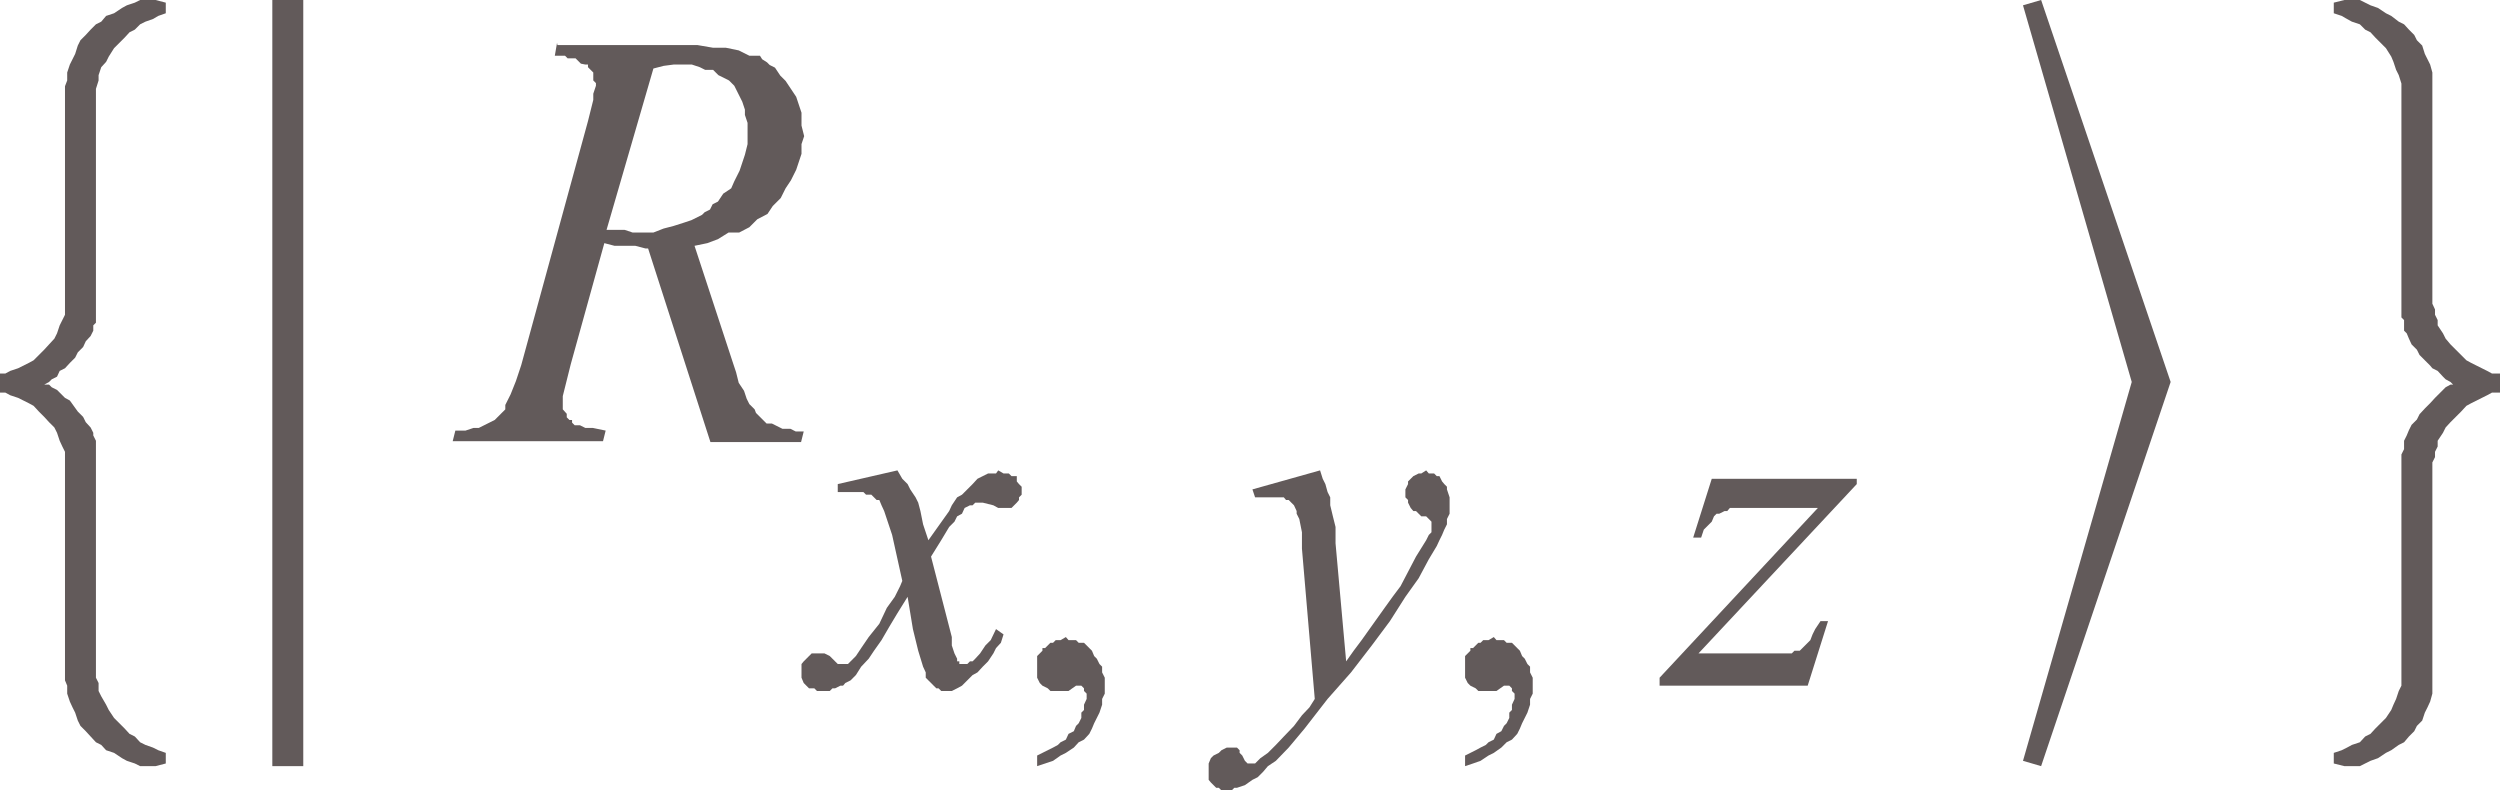
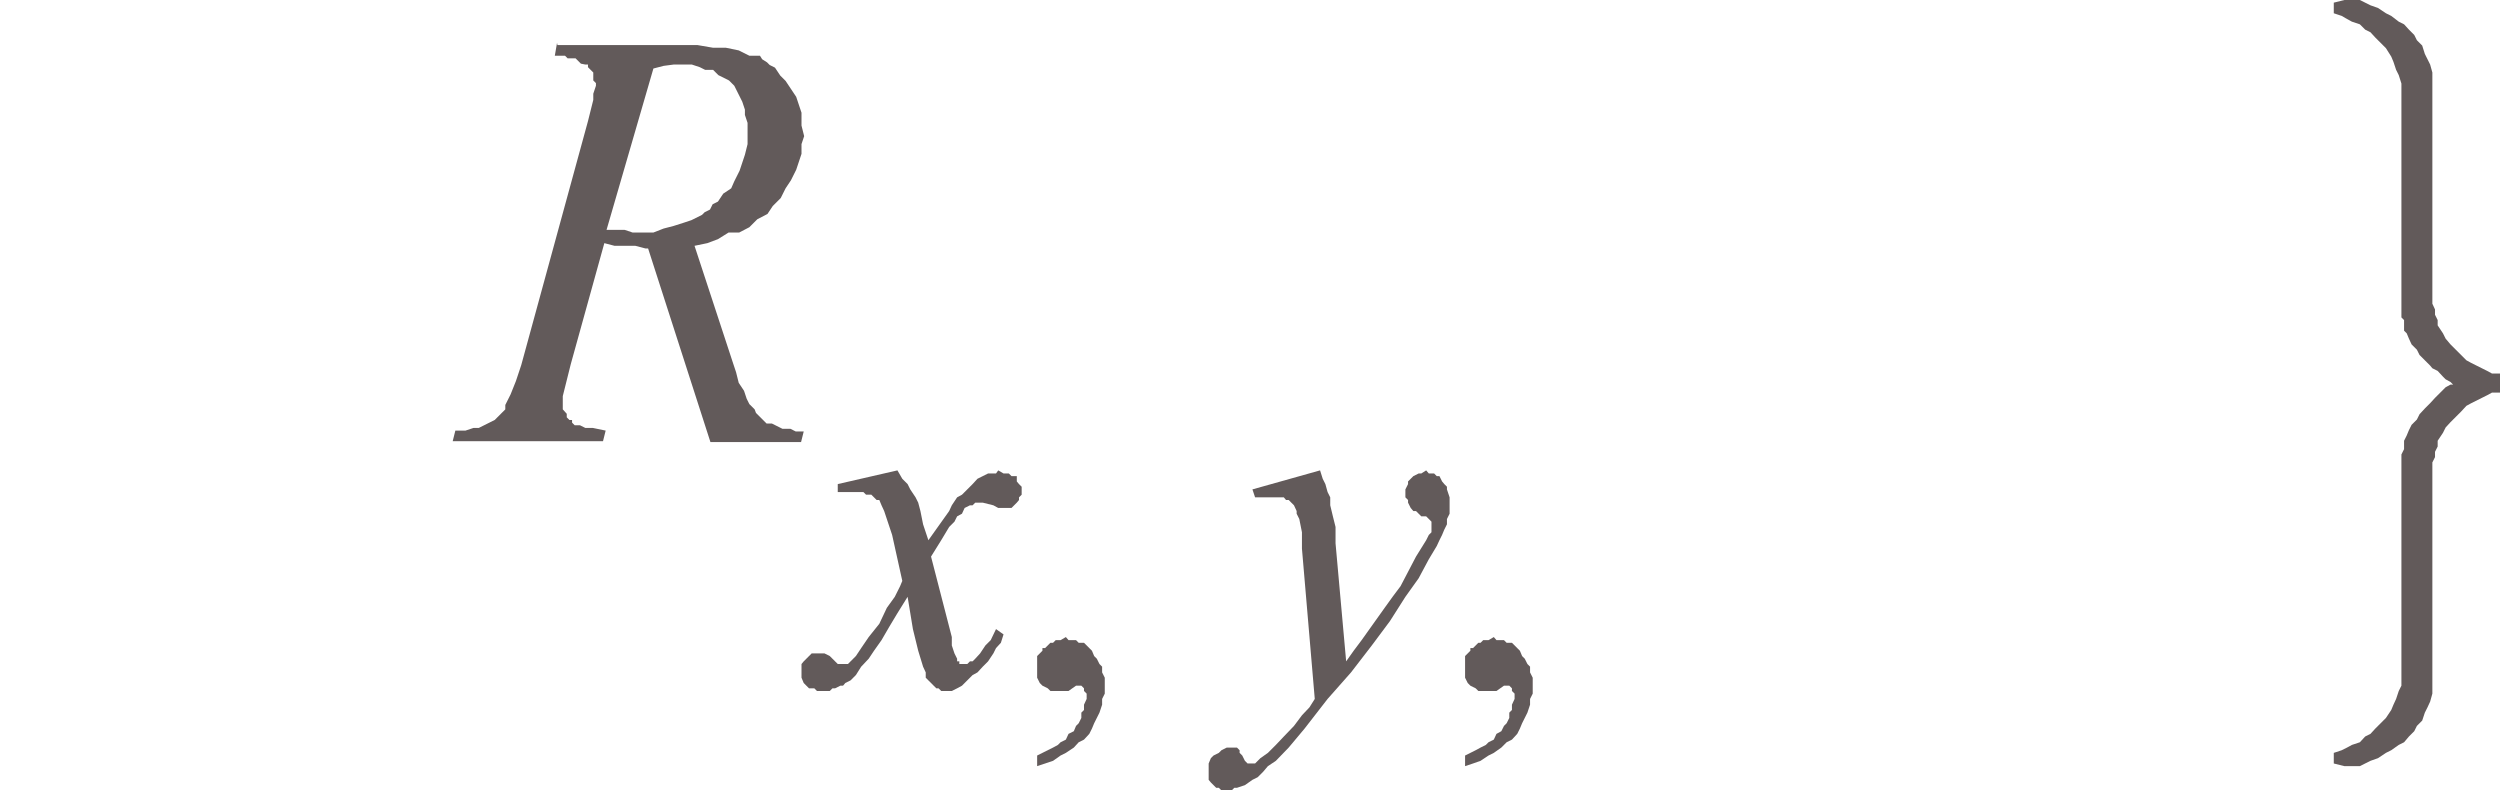
<svg xmlns="http://www.w3.org/2000/svg" viewBox="0 0 56.55 17.88">
  <defs>
    <style>.cls-1{fill:none;}.cls-2{clip-path:url(#clip-path);}.cls-3{fill:#625a5a;}</style>
    <clipPath id="clip-path" transform="translate(-1.76 -2.74)">
      <polygon id="SVGID" class="cls-1" points="0 20.98 58.95 20.98 58.95 0 0 0 0 20.98 0 20.98" />
    </clipPath>
  </defs>
  <title>img_11_34</title>
  <g id="Слой_2" data-name="Слой 2">
    <g id="Слой_1-2" data-name="Слой 1">
      <g class="cls-2">
        <path class="cls-3" d="M17,4.2h.41l.18.06.12.06h.18l.12.12.12.06.12.06.12.12.06.12.06.12.06.12.06.18v.12l.06.18V6l-.06.24-.06.18-.06.18-.12.24L18.3,7l-.18.12L18,7.3l-.12.06-.06.12-.12.06-.06.06-.12.06-.12.06-.18.06L17,7.85l-.23.06L16.54,8h-.47l-.18-.06h-.41l1.06-3.65.23-.06Zm-2.64-.49L14.31,4h.23l.06.06h.18l.06.06.06.06L15,4.2h.06v.06l.06.06.06.06v.18l.06.06v.06l-.06.18V5l-.06.24-.06.24L13.55,11l-.12.36-.12.3-.12.24V12l-.06.06-.12.12-.06.06-.12.06-.12.06-.12.06h-.12l-.18.06h-.23l-.06.24h3.4l.06-.24-.29-.06H15l-.12-.06h-.12l-.06-.06v-.06h-.06l-.06-.06V12.1L14.49,12v-.3l.06-.24.06-.24.06-.24.76-2.74.23.06h.47l.23.06h.06l1.41,4.38h2.05l.06-.24h-.18l-.12-.06h-.18l-.12-.06-.12-.06h-.12l-.06-.06-.12-.12-.06-.06L18.83,12l-.12-.12-.06-.12-.06-.18-.12-.18-.06-.24-.06-.18-.88-2.68.29-.06L18,8.15,18.24,8,18.48,8l.23-.12.18-.18.23-.12.12-.18.18-.18L19.53,7l.12-.18.12-.24.06-.18.06-.18V6l.06-.18-.06-.24V5.29l-.06-.18-.06-.18-.12-.18-.12-.18-.12-.12-.12-.18-.12-.06-.06-.06L19,4.08,18.95,4,18.83,4h-.12l-.12-.06-.12-.06-.29-.06h-.29l-.35-.06H14.37Z" transform="translate(-1.76 -2.74)" />
        <polygon class="cls-3" points="20.3 10.64 18.95 10.95 18.95 11.13 19.18 11.13 19.36 11.13 19.53 11.13 19.59 11.19 19.65 11.19 19.71 11.19 19.77 11.25 19.83 11.31 19.89 11.31 19.94 11.43 20 11.56 20.06 11.74 20.18 12.1 20.41 13.14 20.36 13.26 20.24 13.5 20.06 13.75 19.89 14.11 19.65 14.41 19.48 14.66 19.36 14.84 19.3 14.9 19.24 14.96 19.18 15.02 19.12 15.02 19.07 15.02 19.07 15.02 19.01 15.02 18.95 15.02 18.89 14.96 18.83 14.9 18.77 14.84 18.65 14.78 18.59 14.78 18.48 14.78 18.42 14.78 18.36 14.78 18.3 14.84 18.24 14.9 18.18 14.96 18.13 15.02 18.13 15.08 18.13 15.14 18.13 15.27 18.13 15.33 18.18 15.45 18.24 15.51 18.3 15.57 18.42 15.57 18.48 15.63 18.59 15.63 18.65 15.63 18.77 15.63 18.83 15.57 18.89 15.57 19.01 15.51 19.07 15.51 19.12 15.45 19.24 15.39 19.36 15.27 19.48 15.08 19.65 14.9 19.77 14.72 19.94 14.48 20.12 14.17 20.3 13.87 20.53 13.5 20.65 14.23 20.77 14.72 20.88 15.08 20.94 15.21 20.94 15.33 21 15.39 21.06 15.45 21.12 15.51 21.18 15.57 21.23 15.57 21.29 15.63 21.35 15.63 21.41 15.63 21.47 15.63 21.53 15.63 21.65 15.57 21.76 15.51 21.88 15.39 22 15.27 22.11 15.21 22.23 15.08 22.35 14.96 22.47 14.78 22.53 14.66 22.64 14.54 22.7 14.35 22.53 14.23 22.41 14.48 22.29 14.6 22.17 14.78 22.06 14.9 22 14.96 21.94 14.96 21.88 15.02 21.82 15.02 21.76 15.02 21.7 15.02 21.7 14.96 21.65 14.96 21.65 14.9 21.59 14.78 21.53 14.6 21.53 14.41 21.06 12.59 21.29 12.22 21.47 11.92 21.59 11.8 21.65 11.68 21.76 11.62 21.82 11.49 21.94 11.43 22 11.43 22.06 11.37 22.11 11.37 22.17 11.37 22.23 11.37 22.47 11.43 22.58 11.49 22.7 11.49 22.76 11.49 22.88 11.49 22.94 11.43 23 11.37 23.05 11.31 23.05 11.25 23.11 11.19 23.11 11.07 23.11 11.01 23.05 10.95 23 10.89 23 10.77 22.88 10.77 22.82 10.71 22.7 10.71 22.58 10.64 22.53 10.71 22.47 10.71 22.41 10.71 22.35 10.71 22.23 10.77 22.11 10.83 22 10.95 21.88 11.07 21.76 11.19 21.65 11.25 21.53 11.43 21.47 11.56 21 12.22 20.88 11.86 20.82 11.56 20.77 11.37 20.71 11.25 20.59 11.07 20.53 10.95 20.41 10.83 20.3 10.64 20.3 10.64" />
        <polygon class="cls-3" points="24.11 14.41 23.99 14.48 23.93 14.48 23.88 14.48 23.82 14.54 23.76 14.54 23.7 14.6 23.64 14.66 23.58 14.66 23.58 14.72 23.52 14.78 23.46 14.84 23.46 14.9 23.46 14.96 23.46 15.02 23.46 15.08 23.46 15.21 23.46 15.33 23.52 15.45 23.58 15.51 23.7 15.57 23.76 15.63 23.88 15.63 23.99 15.63 24.05 15.63 24.11 15.63 24.17 15.63 24.17 15.63 24.34 15.51 24.4 15.51 24.46 15.51 24.46 15.51 24.52 15.57 24.52 15.57 24.52 15.63 24.58 15.69 24.58 15.75 24.58 15.81 24.52 15.94 24.52 16.06 24.46 16.12 24.46 16.24 24.4 16.36 24.34 16.42 24.29 16.54 24.17 16.6 24.11 16.73 23.99 16.79 23.93 16.85 23.82 16.91 23.7 16.97 23.58 17.03 23.46 17.09 23.46 17.33 23.64 17.27 23.82 17.21 23.99 17.09 24.11 17.03 24.29 16.91 24.4 16.79 24.52 16.73 24.64 16.6 24.7 16.48 24.75 16.36 24.81 16.24 24.87 16.12 24.93 15.94 24.93 15.81 24.99 15.69 24.99 15.57 24.99 15.45 24.99 15.33 24.93 15.21 24.93 15.08 24.87 15.02 24.81 14.9 24.75 14.84 24.7 14.72 24.64 14.66 24.58 14.6 24.52 14.54 24.4 14.54 24.34 14.48 24.29 14.48 24.17 14.48 24.11 14.41 24.11 14.41" />
        <polygon class="cls-3" points="29.86 10.64 28.33 11.07 28.39 11.25 28.63 11.25 28.74 11.25 28.86 11.25 28.92 11.25 28.98 11.25 29.04 11.25 29.09 11.31 29.15 11.31 29.21 11.37 29.27 11.43 29.27 11.43 29.33 11.56 29.33 11.62 29.39 11.74 29.45 12.04 29.45 12.41 29.74 15.81 29.62 16 29.45 16.18 29.27 16.42 29.04 16.66 28.86 16.85 28.68 17.03 28.51 17.15 28.39 17.27 28.27 17.27 28.27 17.27 28.22 17.27 28.22 17.27 28.16 17.21 28.1 17.09 28.04 17.03 28.04 16.97 28.04 16.97 27.98 16.91 27.92 16.91 27.86 16.91 27.86 16.91 27.75 16.91 27.63 16.97 27.57 17.03 27.45 17.09 27.39 17.15 27.34 17.27 27.34 17.33 27.34 17.46 27.34 17.52 27.34 17.64 27.39 17.7 27.45 17.76 27.51 17.82 27.57 17.82 27.63 17.88 27.69 17.88 27.8 17.88 27.86 17.88 27.92 17.82 27.98 17.82 28.16 17.76 28.33 17.64 28.45 17.58 28.57 17.46 28.68 17.33 28.86 17.21 29.15 16.91 29.51 16.48 30.03 15.81 30.56 15.21 31.03 14.6 31.44 14.05 31.79 13.5 32.09 13.08 32.32 12.65 32.5 12.35 32.56 12.22 32.62 12.1 32.67 11.98 32.73 11.86 32.73 11.74 32.79 11.62 32.79 11.49 32.79 11.43 32.79 11.25 32.73 11.07 32.73 11.01 32.67 10.95 32.67 10.95 32.62 10.89 32.56 10.77 32.5 10.77 32.44 10.71 32.38 10.71 32.32 10.71 32.32 10.71 32.26 10.64 32.15 10.71 32.09 10.71 31.97 10.77 31.91 10.83 31.85 10.89 31.85 10.95 31.79 11.07 31.79 11.13 31.79 11.25 31.85 11.31 31.85 11.37 31.91 11.49 31.97 11.56 32.03 11.56 32.09 11.62 32.15 11.68 32.26 11.68 32.32 11.74 32.32 11.74 32.38 11.8 32.38 11.86 32.38 11.92 32.38 12.04 32.32 12.1 32.26 12.22 32.03 12.59 31.68 13.26 31.5 13.5 31.32 13.75 30.8 14.48 30.62 14.72 30.45 14.96 30.21 12.29 30.21 11.92 30.15 11.68 30.09 11.43 30.09 11.25 30.03 11.13 29.98 10.95 29.92 10.83 29.86 10.64 29.86 10.64" />
        <polygon class="cls-3" points="33.79 14.41 33.67 14.48 33.61 14.48 33.55 14.48 33.49 14.54 33.44 14.54 33.38 14.6 33.32 14.66 33.26 14.66 33.26 14.72 33.2 14.78 33.14 14.84 33.14 14.9 33.14 14.96 33.14 15.02 33.14 15.08 33.14 15.21 33.14 15.33 33.2 15.45 33.26 15.51 33.38 15.57 33.44 15.63 33.55 15.63 33.67 15.63 33.73 15.63 33.79 15.63 33.85 15.63 33.85 15.63 34.02 15.51 34.08 15.51 34.14 15.51 34.14 15.51 34.2 15.57 34.2 15.57 34.2 15.63 34.26 15.69 34.26 15.75 34.26 15.81 34.2 15.94 34.2 16.06 34.14 16.12 34.14 16.24 34.08 16.36 34.02 16.42 33.96 16.54 33.85 16.6 33.79 16.73 33.67 16.79 33.61 16.85 33.49 16.91 33.38 16.97 33.26 17.03 33.14 17.09 33.14 17.33 33.32 17.27 33.49 17.21 33.67 17.09 33.79 17.03 33.96 16.91 34.08 16.79 34.2 16.73 34.32 16.6 34.38 16.48 34.43 16.36 34.49 16.24 34.55 16.12 34.61 15.94 34.61 15.81 34.67 15.69 34.67 15.57 34.67 15.45 34.67 15.33 34.61 15.21 34.61 15.08 34.55 15.02 34.49 14.9 34.43 14.84 34.38 14.72 34.32 14.66 34.26 14.6 34.2 14.54 34.08 14.54 34.02 14.48 33.96 14.48 33.85 14.48 33.79 14.41 33.79 14.41" />
-         <polygon class="cls-3" points="38.72 10.83 38.3 12.16 38.48 12.16 38.54 11.98 38.66 11.86 38.72 11.8 38.77 11.68 38.83 11.62 38.89 11.62 39.01 11.56 39.07 11.56 39.13 11.49 39.24 11.49 39.65 11.49 41.12 11.49 37.54 15.33 37.54 15.51 40.89 15.51 41.35 14.05 41.18 14.05 41.06 14.23 41 14.35 40.95 14.48 40.89 14.54 40.83 14.6 40.77 14.66 40.71 14.72 40.59 14.72 40.53 14.78 40.36 14.78 40.18 14.78 39.95 14.78 38.42 14.78 42 10.95 42 10.83 38.72 10.83 38.72 10.83" />
-         <polygon class="cls-3" points="6.16 0 6.16 17.33 6.86 17.33 6.86 0 6.16 0 6.16 0" />
-         <polygon class="cls-3" points="46.17 0 45.76 0.12 48.22 8.64 45.76 17.21 46.17 17.33 49.1 8.64 46.17 0 46.17 0" />
-         <polygon class="cls-3" points="3.34 0 3.23 0 3.17 0 3.05 0.06 2.87 0.12 2.76 0.18 2.58 0.3 2.4 0.36 2.29 0.49 2.17 0.55 2.05 0.67 1.94 0.79 1.82 0.91 1.76 1.03 1.7 1.22 1.64 1.34 1.58 1.46 1.52 1.64 1.52 1.82 1.47 1.95 1.47 2.13 1.47 6.87 1.47 7 1.47 7.12 1.41 7.24 1.35 7.36 1.29 7.54 1.23 7.66 1.11 7.79 1 7.91 0.88 8.03 0.76 8.15 0.65 8.21 0.53 8.27 0.41 8.33 0.23 8.39 0.12 8.45 0 8.45 0 8.88 0.12 8.88 0.23 8.94 0.41 9 0.53 9.06 0.65 9.12 0.76 9.18 0.88 9.31 1 9.43 1.11 9.55 1.23 9.67 1.29 9.79 1.35 9.97 1.41 10.1 1.47 10.22 1.47 10.34 1.47 10.46 1.47 15.21 1.47 15.39 1.52 15.51 1.52 15.69 1.58 15.87 1.64 16 1.7 16.12 1.76 16.3 1.82 16.42 1.94 16.54 2.05 16.66 2.17 16.79 2.29 16.85 2.4 16.97 2.58 17.03 2.76 17.15 2.87 17.21 3.05 17.27 3.17 17.33 3.23 17.33 3.34 17.33 3.4 17.33 3.52 17.33 3.75 17.27 3.75 17.03 3.58 16.97 3.46 16.91 3.29 16.85 3.17 16.79 3.05 16.66 2.93 16.6 2.82 16.48 2.7 16.36 2.58 16.24 2.46 16.06 2.4 15.94 2.29 15.75 2.23 15.63 2.23 15.45 2.17 15.33 2.17 15.14 2.17 10.16 2.17 10.1 2.17 9.97 2.11 9.85 2.11 9.79 2.05 9.67 1.94 9.55 1.88 9.43 1.76 9.31 1.58 9.06 1.47 9 1.41 8.94 1.29 8.82 1.17 8.76 1.11 8.7 1 8.7 1.11 8.64 1.17 8.58 1.29 8.52 1.35 8.39 1.47 8.33 1.58 8.21 1.7 8.09 1.76 7.97 1.88 7.85 1.94 7.72 2.05 7.6 2.11 7.48 2.11 7.36 2.17 7.3 2.17 7.18 2.17 7.05 2.17 2.13 2.17 2.01 2.23 1.82 2.23 1.7 2.29 1.52 2.4 1.4 2.46 1.28 2.58 1.09 2.7 0.97 2.82 0.85 2.93 0.73 3.05 0.67 3.17 0.55 3.29 0.49 3.46 0.43 3.58 0.36 3.75 0.3 3.75 0.06 3.52 0 3.46 0 3.34 0 3.34 0" />
        <polygon class="cls-3" points="53.2 0 53.09 0 53.03 0 52.79 0.06 52.79 0.3 52.97 0.36 53.09 0.43 53.2 0.49 53.38 0.55 53.5 0.67 53.62 0.73 53.73 0.85 53.85 0.97 53.97 1.09 54.09 1.28 54.14 1.4 54.2 1.58 54.26 1.7 54.32 1.89 54.32 2.01 54.32 2.19 54.32 7.18 54.38 7.24 54.38 7.36 54.38 7.48 54.44 7.54 54.49 7.66 54.55 7.79 54.67 7.91 54.73 8.03 54.97 8.27 55.02 8.33 55.14 8.39 55.26 8.52 55.32 8.58 55.43 8.64 55.49 8.7 55.43 8.7 55.32 8.76 55.26 8.82 55.14 8.94 55.08 9 54.97 9.12 54.85 9.24 54.73 9.37 54.67 9.49 54.55 9.61 54.49 9.73 54.44 9.85 54.38 9.97 54.38 10.04 54.38 10.16 54.32 10.28 54.32 15.21 54.32 15.33 54.32 15.51 54.26 15.63 54.2 15.81 54.14 15.94 54.09 16.06 53.97 16.24 53.85 16.36 53.73 16.48 53.62 16.6 53.5 16.66 53.38 16.79 53.2 16.85 53.09 16.91 52.97 16.97 52.79 17.03 52.79 17.27 53.03 17.33 53.09 17.33 53.2 17.33 53.26 17.33 53.38 17.33 53.5 17.27 53.62 17.21 53.79 17.15 53.97 17.03 54.09 16.97 54.26 16.85 54.38 16.79 54.49 16.66 54.61 16.54 54.67 16.42 54.79 16.3 54.85 16.12 54.91 16 54.97 15.87 55.02 15.69 55.02 15.51 55.02 15.39 55.02 15.21 55.02 10.46 55.08 10.34 55.08 10.22 55.14 10.1 55.14 9.97 55.26 9.79 55.32 9.67 55.43 9.55 55.55 9.43 55.67 9.31 55.79 9.18 55.9 9.12 56.02 9.06 56.14 9 56.26 8.94 56.37 8.88 56.55 8.88 56.55 8.45 56.37 8.45 56.26 8.39 56.14 8.33 56.02 8.27 55.9 8.21 55.79 8.15 55.67 8.03 55.55 7.91 55.43 7.79 55.32 7.66 55.26 7.54 55.14 7.36 55.14 7.24 55.08 7.12 55.08 7 55.02 6.87 55.02 2.13 55.02 1.95 55.02 1.82 55.02 1.64 54.97 1.46 54.91 1.34 54.85 1.22 54.79 1.03 54.67 0.91 54.61 0.79 54.49 0.67 54.38 0.55 54.26 0.49 54.09 0.36 53.97 0.3 53.79 0.18 53.62 0.12 53.5 0.06 53.38 0 53.32 0 53.2 0 53.2 0" />
      </g>
    </g>
  </g>
</svg>